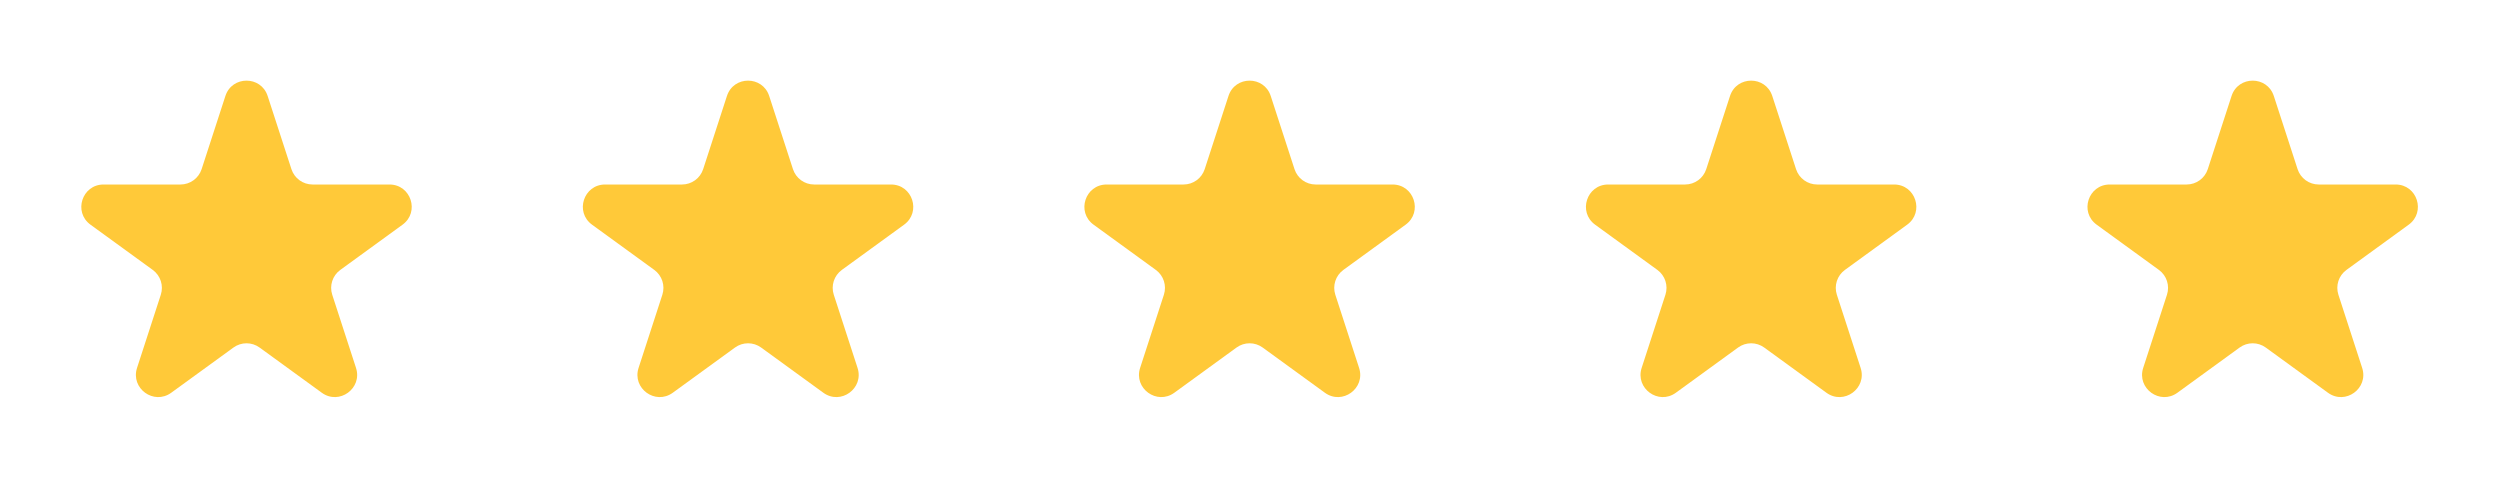
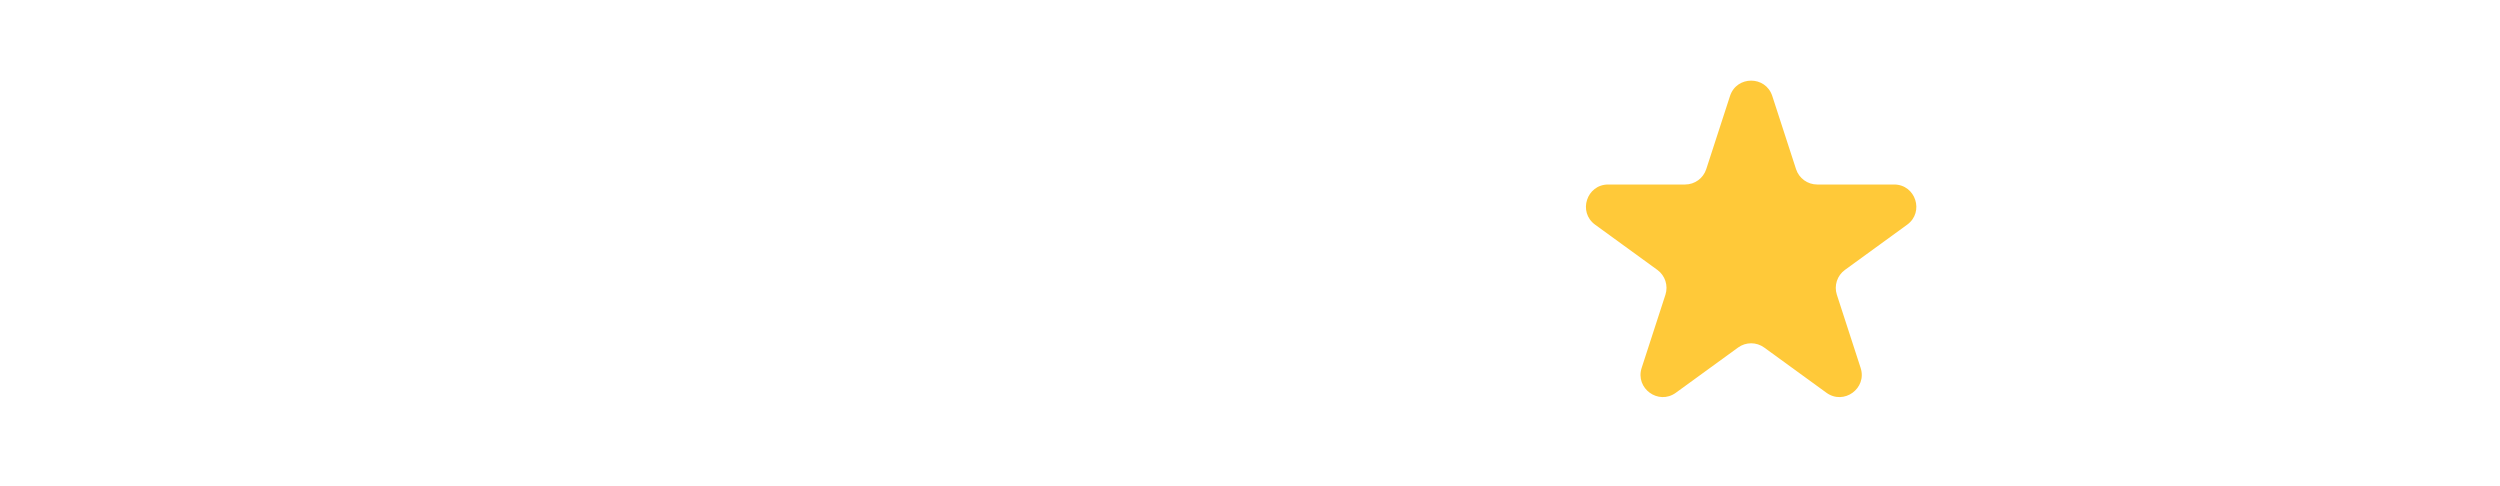
<svg xmlns="http://www.w3.org/2000/svg" width="211" height="41" viewBox="0 0 211 41" fill="none">
-   <path d="M19.023 8.102C19.584 6.374 22.029 6.374 22.59 8.102L24.596 14.276C24.847 15.048 25.567 15.572 26.38 15.572H32.871C34.688 15.572 35.444 17.896 33.974 18.964L28.722 22.78C28.065 23.258 27.79 24.104 28.041 24.877L30.047 31.051C30.608 32.779 28.63 34.215 27.16 33.148L21.909 29.332C21.251 28.854 20.361 28.854 19.704 29.332L14.452 33.148C12.982 34.215 11.005 32.779 11.566 31.051L13.572 24.877C13.823 24.104 13.548 23.258 12.891 22.78L7.639 18.964C6.169 17.896 6.925 15.572 8.741 15.572H15.233C16.045 15.572 16.765 15.048 17.017 14.276L19.023 8.102Z" fill="#FFC939" />
-   <path d="M61.353 8.102C61.914 6.374 64.359 6.374 64.92 8.102L66.926 14.276C67.177 15.048 67.897 15.572 68.71 15.572H75.201C77.018 15.572 77.774 17.896 76.304 18.964L71.052 22.78C70.395 23.258 70.12 24.104 70.371 24.877L72.377 31.051C72.938 32.779 70.96 34.215 69.491 33.148L64.239 29.332C63.581 28.854 62.691 28.854 62.034 29.332L56.782 33.148C55.312 34.215 53.335 32.779 53.896 31.051L55.902 24.877C56.153 24.104 55.878 23.258 55.221 22.78L49.969 18.964C48.499 17.896 49.255 15.572 51.072 15.572H57.563C58.376 15.572 59.096 15.048 59.347 14.276L61.353 8.102Z" fill="#FFC939" />
-   <path d="M103.683 8.102C104.244 6.374 106.689 6.374 107.25 8.102L109.256 14.276C109.507 15.048 110.227 15.572 111.04 15.572H117.531C119.348 15.572 120.104 17.896 118.634 18.964L113.382 22.78C112.725 23.258 112.45 24.104 112.701 24.877L114.707 31.051C115.268 32.779 113.29 34.215 111.821 33.148L106.569 29.332C105.912 28.854 105.021 28.854 104.364 29.332L99.112 33.148C97.642 34.215 95.665 32.779 96.226 31.051L98.232 24.877C98.483 24.104 98.208 23.258 97.551 22.78L92.299 18.964C90.829 17.896 91.585 15.572 93.402 15.572H99.893C100.706 15.572 101.426 15.048 101.677 14.276L103.683 8.102Z" fill="#FFC939" />
  <path d="M146.013 8.102C146.574 6.374 149.019 6.374 149.58 8.102L151.586 14.276C151.837 15.048 152.557 15.572 153.37 15.572H159.861C161.678 15.572 162.434 17.896 160.964 18.964L155.712 22.78C155.055 23.258 154.78 24.104 155.031 24.877L157.037 31.051C157.598 32.779 155.621 34.215 154.151 33.148L148.899 29.332C148.242 28.854 147.352 28.854 146.694 29.332L141.442 33.148C139.973 34.215 137.995 32.779 138.556 31.051L140.562 24.877C140.813 24.104 140.538 23.258 139.881 22.78L134.629 18.964C133.159 17.896 133.915 15.572 135.732 15.572H142.223C143.036 15.572 143.756 15.048 144.007 14.276L146.013 8.102Z" fill="#FFC939" />
-   <path d="M188.343 8.102C188.904 6.374 191.349 6.374 191.91 8.102L193.916 14.276C194.167 15.048 194.888 15.572 195.7 15.572H202.192C204.008 15.572 204.764 17.896 203.294 18.964L198.042 22.78C197.385 23.258 197.11 24.104 197.361 24.877L199.367 31.051C199.928 32.779 197.951 34.215 196.481 33.148L191.229 29.332C190.572 28.854 189.682 28.854 189.024 29.332L183.773 33.148C182.303 34.215 180.325 32.779 180.886 31.051L182.892 24.877C183.143 24.104 182.868 23.258 182.211 22.78L176.959 18.964C175.489 17.896 176.245 15.572 178.062 15.572H184.553C185.366 15.572 186.086 15.048 186.337 14.276L188.343 8.102Z" fill="#FFC939" />
</svg>